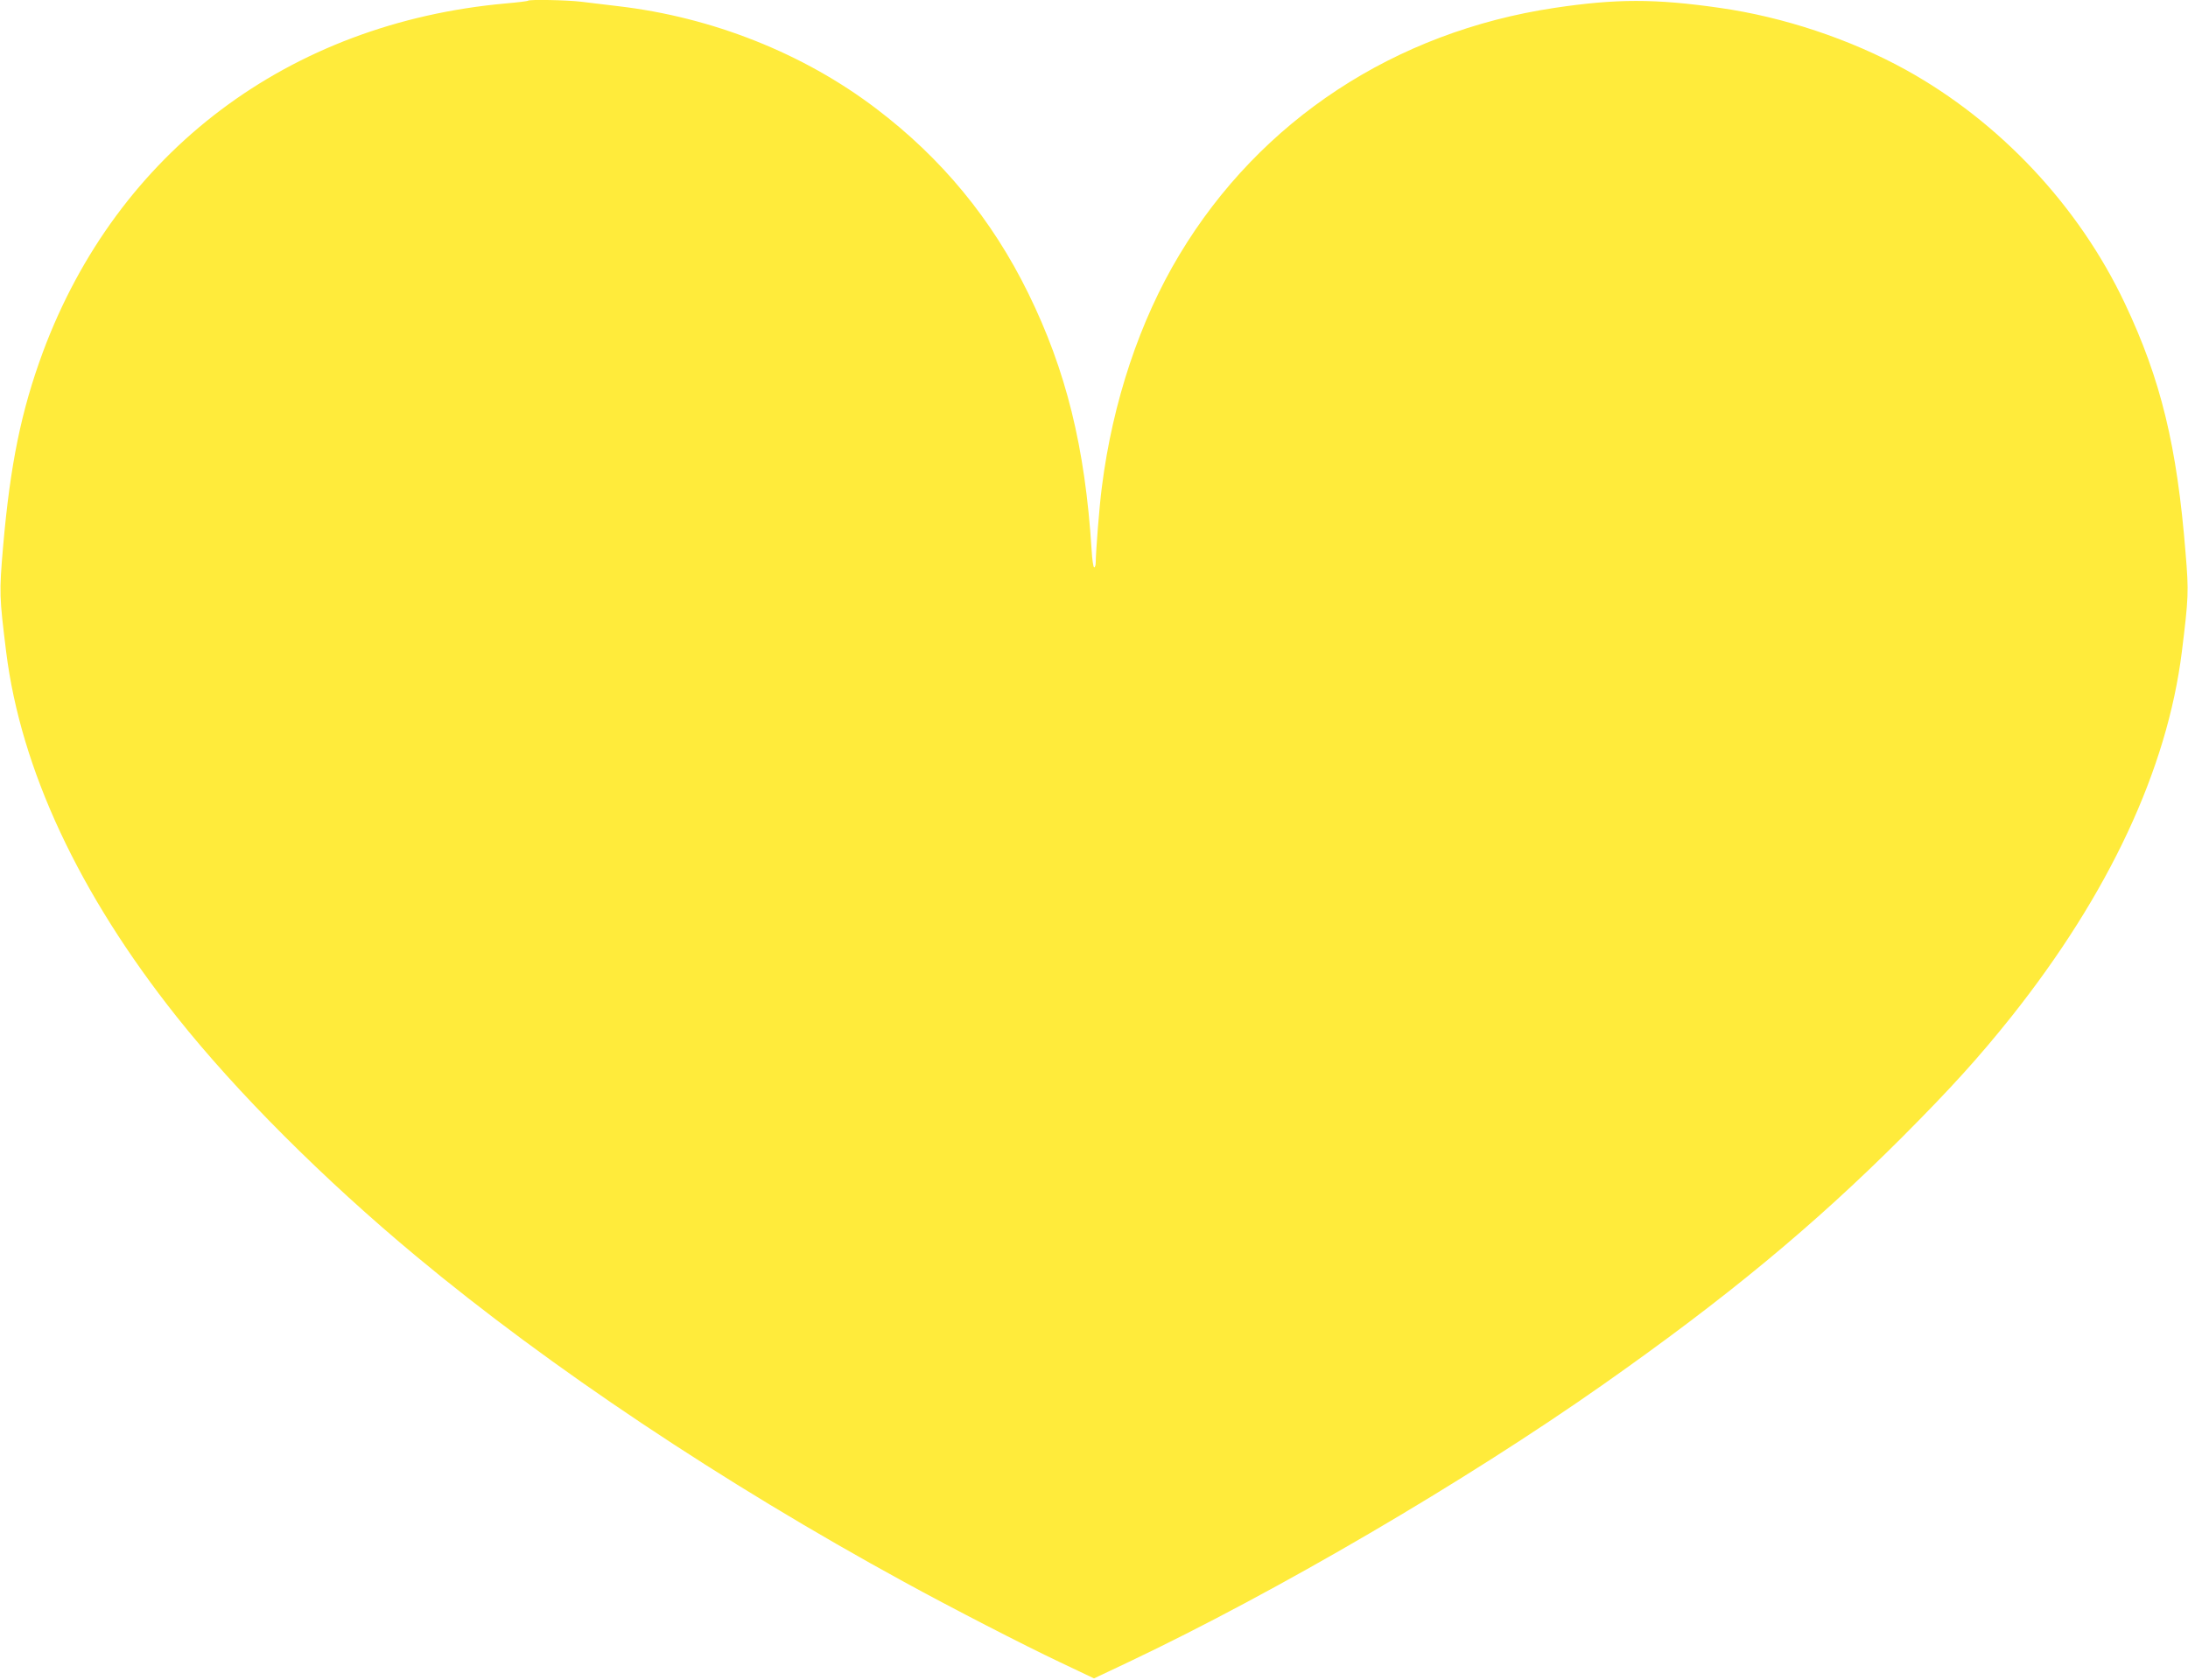
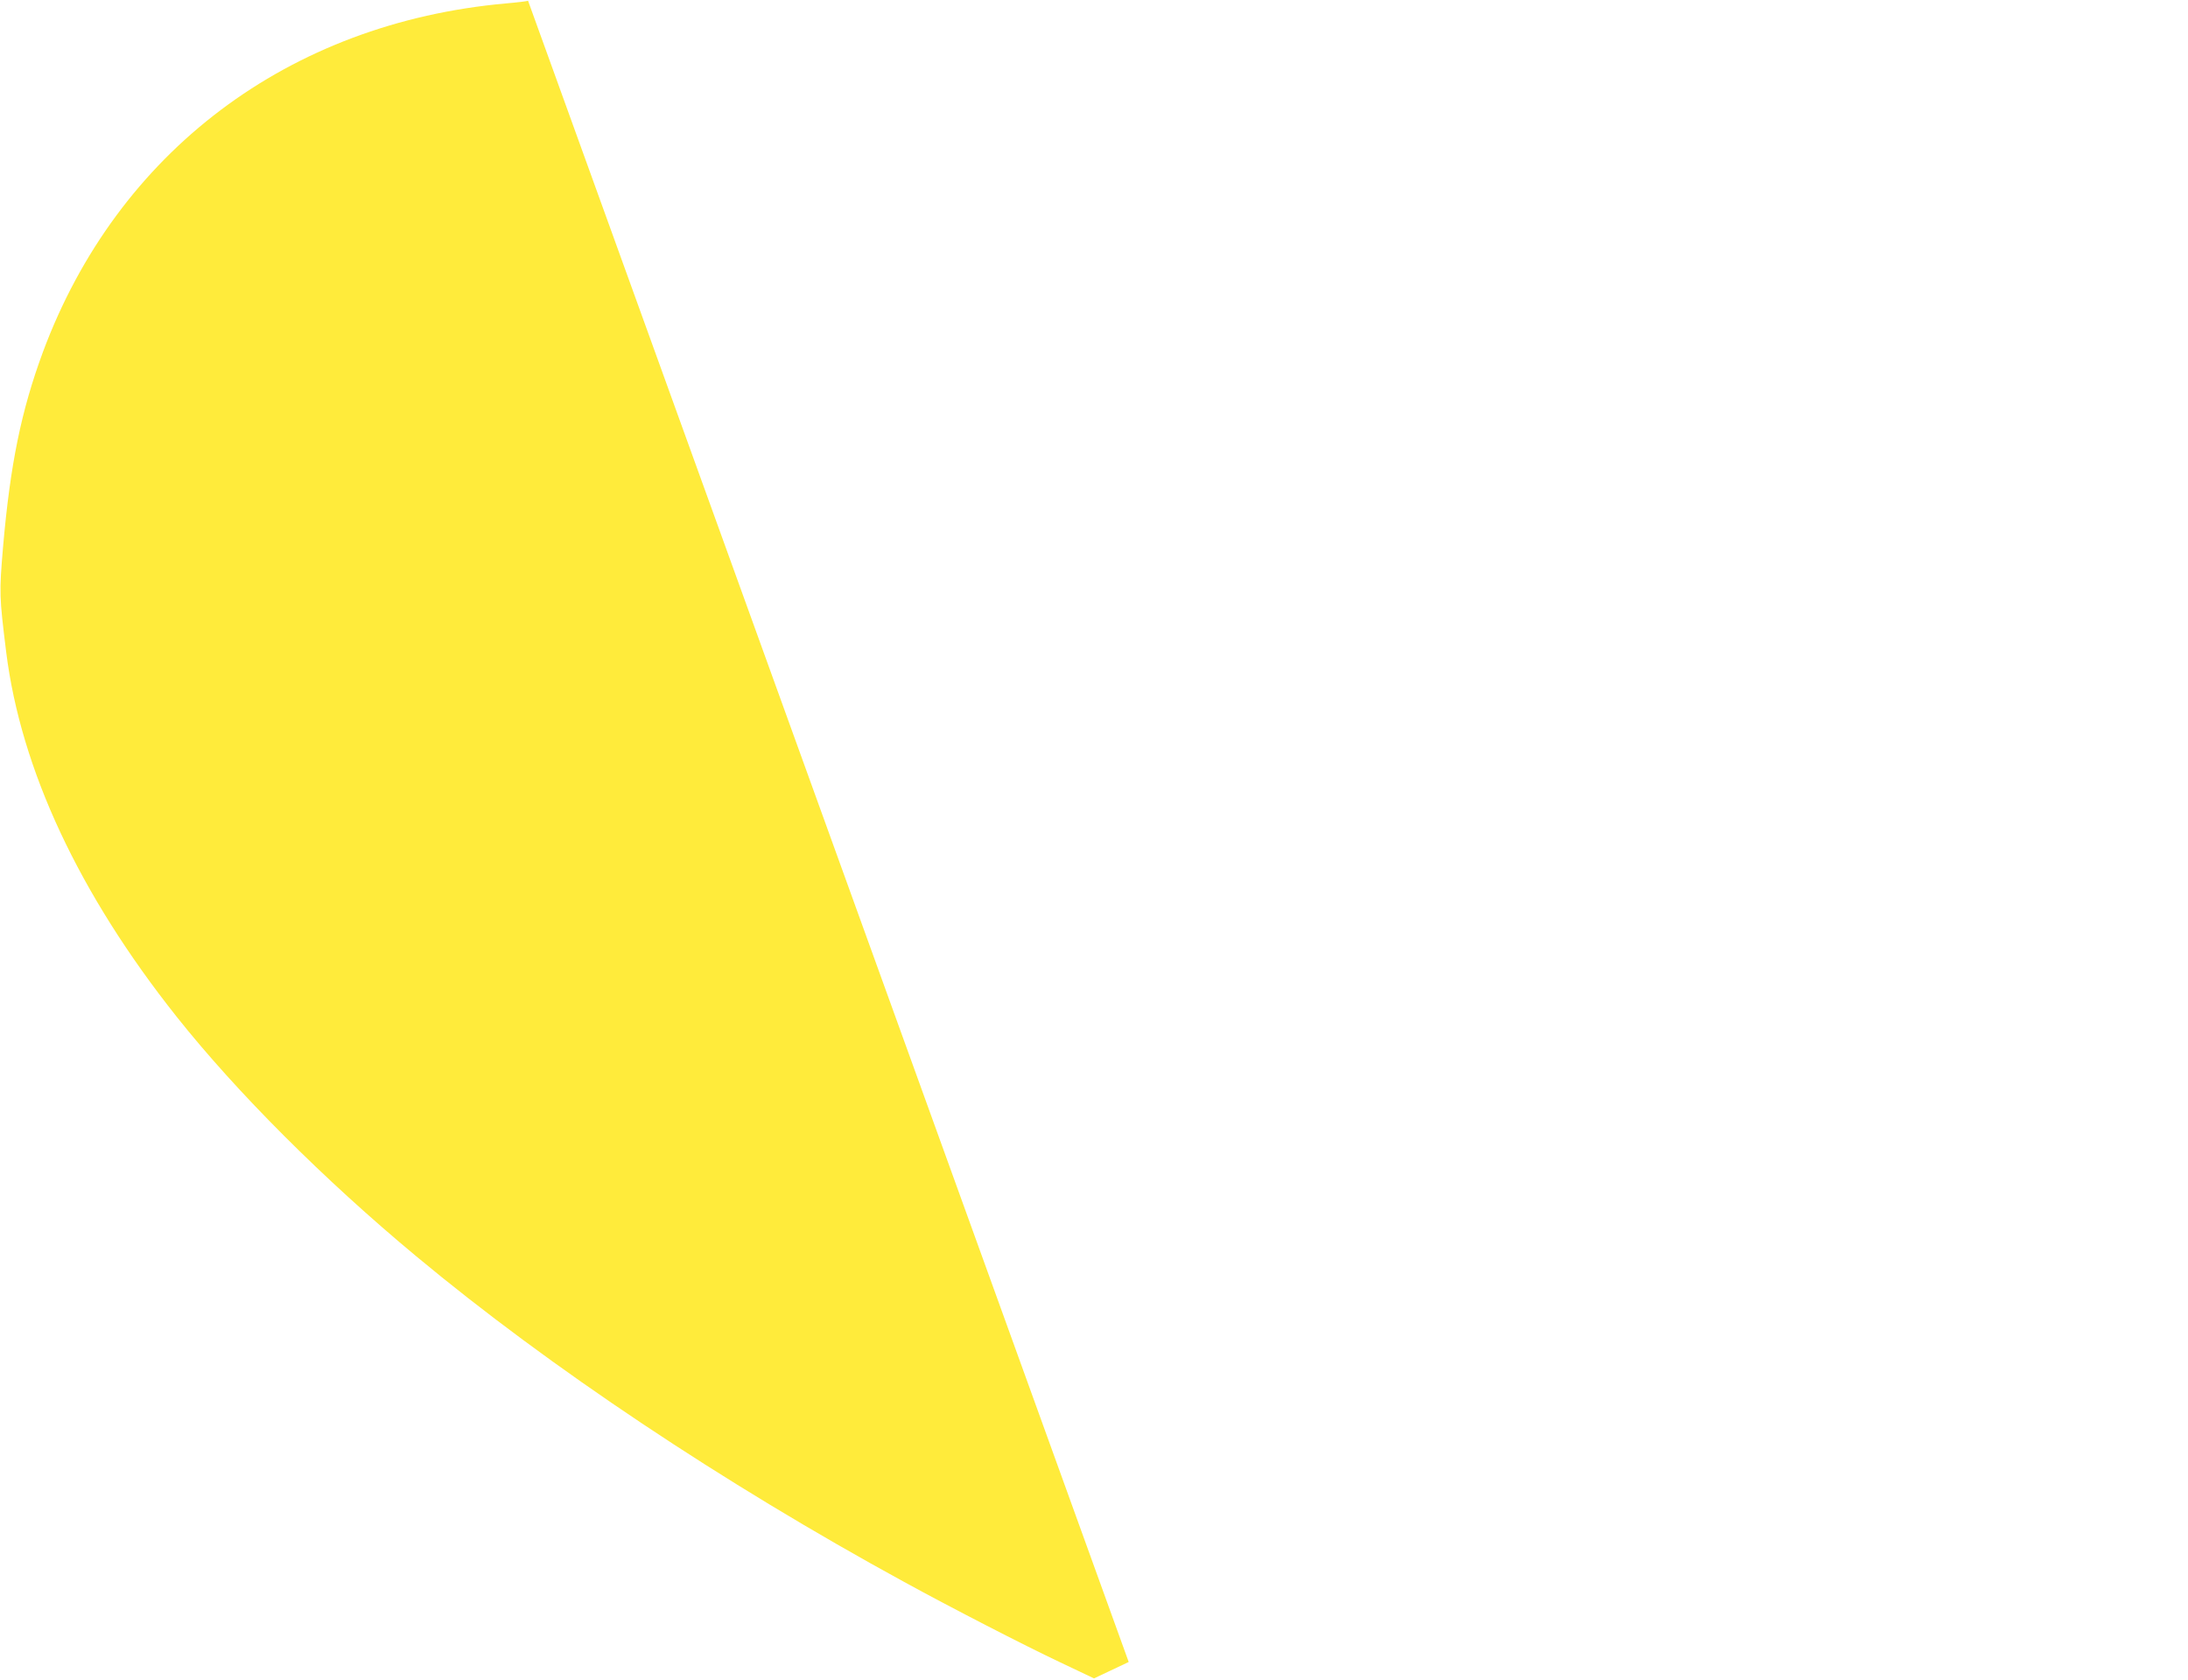
<svg xmlns="http://www.w3.org/2000/svg" version="1.0" width="1280pt" height="983pt" viewBox="0 0 1280 983" preserveAspectRatio="xMidYMid meet">
  <g transform="translate(0,983) scale(0.1,-0.1)" fill="#ffeb3b" stroke="none">
-     <path d="M3089 9826 c-2 -3 -60 -10 -129 -16 -1272 -114 -2273 -868 -2709 -2040 -127 -344 -191 -657 -233 -1139 -23 -272 -22 -290 18 -615 86 -689 427 -1417 998 -2136 351 -442 861 -952 1401 -1401 781 -650 1792 -1325 2855 -1906 285 -156 697 -368 908 -468 l202 -96 203 96 c864 410 1967 1055 2779 1626 715 503 1225 924 1744 1443 289 290 450 468 640 706 571 719 912 1447 998 2136 39 316 41 350 22 576 -50 628 -145 1019 -356 1464 -269 569 -731 1061 -1280 1365 -326 180 -717 310 -1090 363 -376 54 -604 54 -965 0 -935 -140 -1722 -657 -2195 -1444 -232 -385 -391 -862 -454 -1360 -15 -113 -35 -373 -36 -442 0 -16 -4 -28 -9 -28 -5 0 -12 46 -15 103 -38 600 -149 1050 -371 1502 -212 432 -506 789 -890 1080 -425 323 -959 535 -1510 599 -71 9 -169 20 -216 26 -85 10 -302 14 -310 6z" />
+     <path d="M3089 9826 c-2 -3 -60 -10 -129 -16 -1272 -114 -2273 -868 -2709 -2040 -127 -344 -191 -657 -233 -1139 -23 -272 -22 -290 18 -615 86 -689 427 -1417 998 -2136 351 -442 861 -952 1401 -1401 781 -650 1792 -1325 2855 -1906 285 -156 697 -368 908 -468 l202 -96 203 96 z" />
  </g>
</svg>